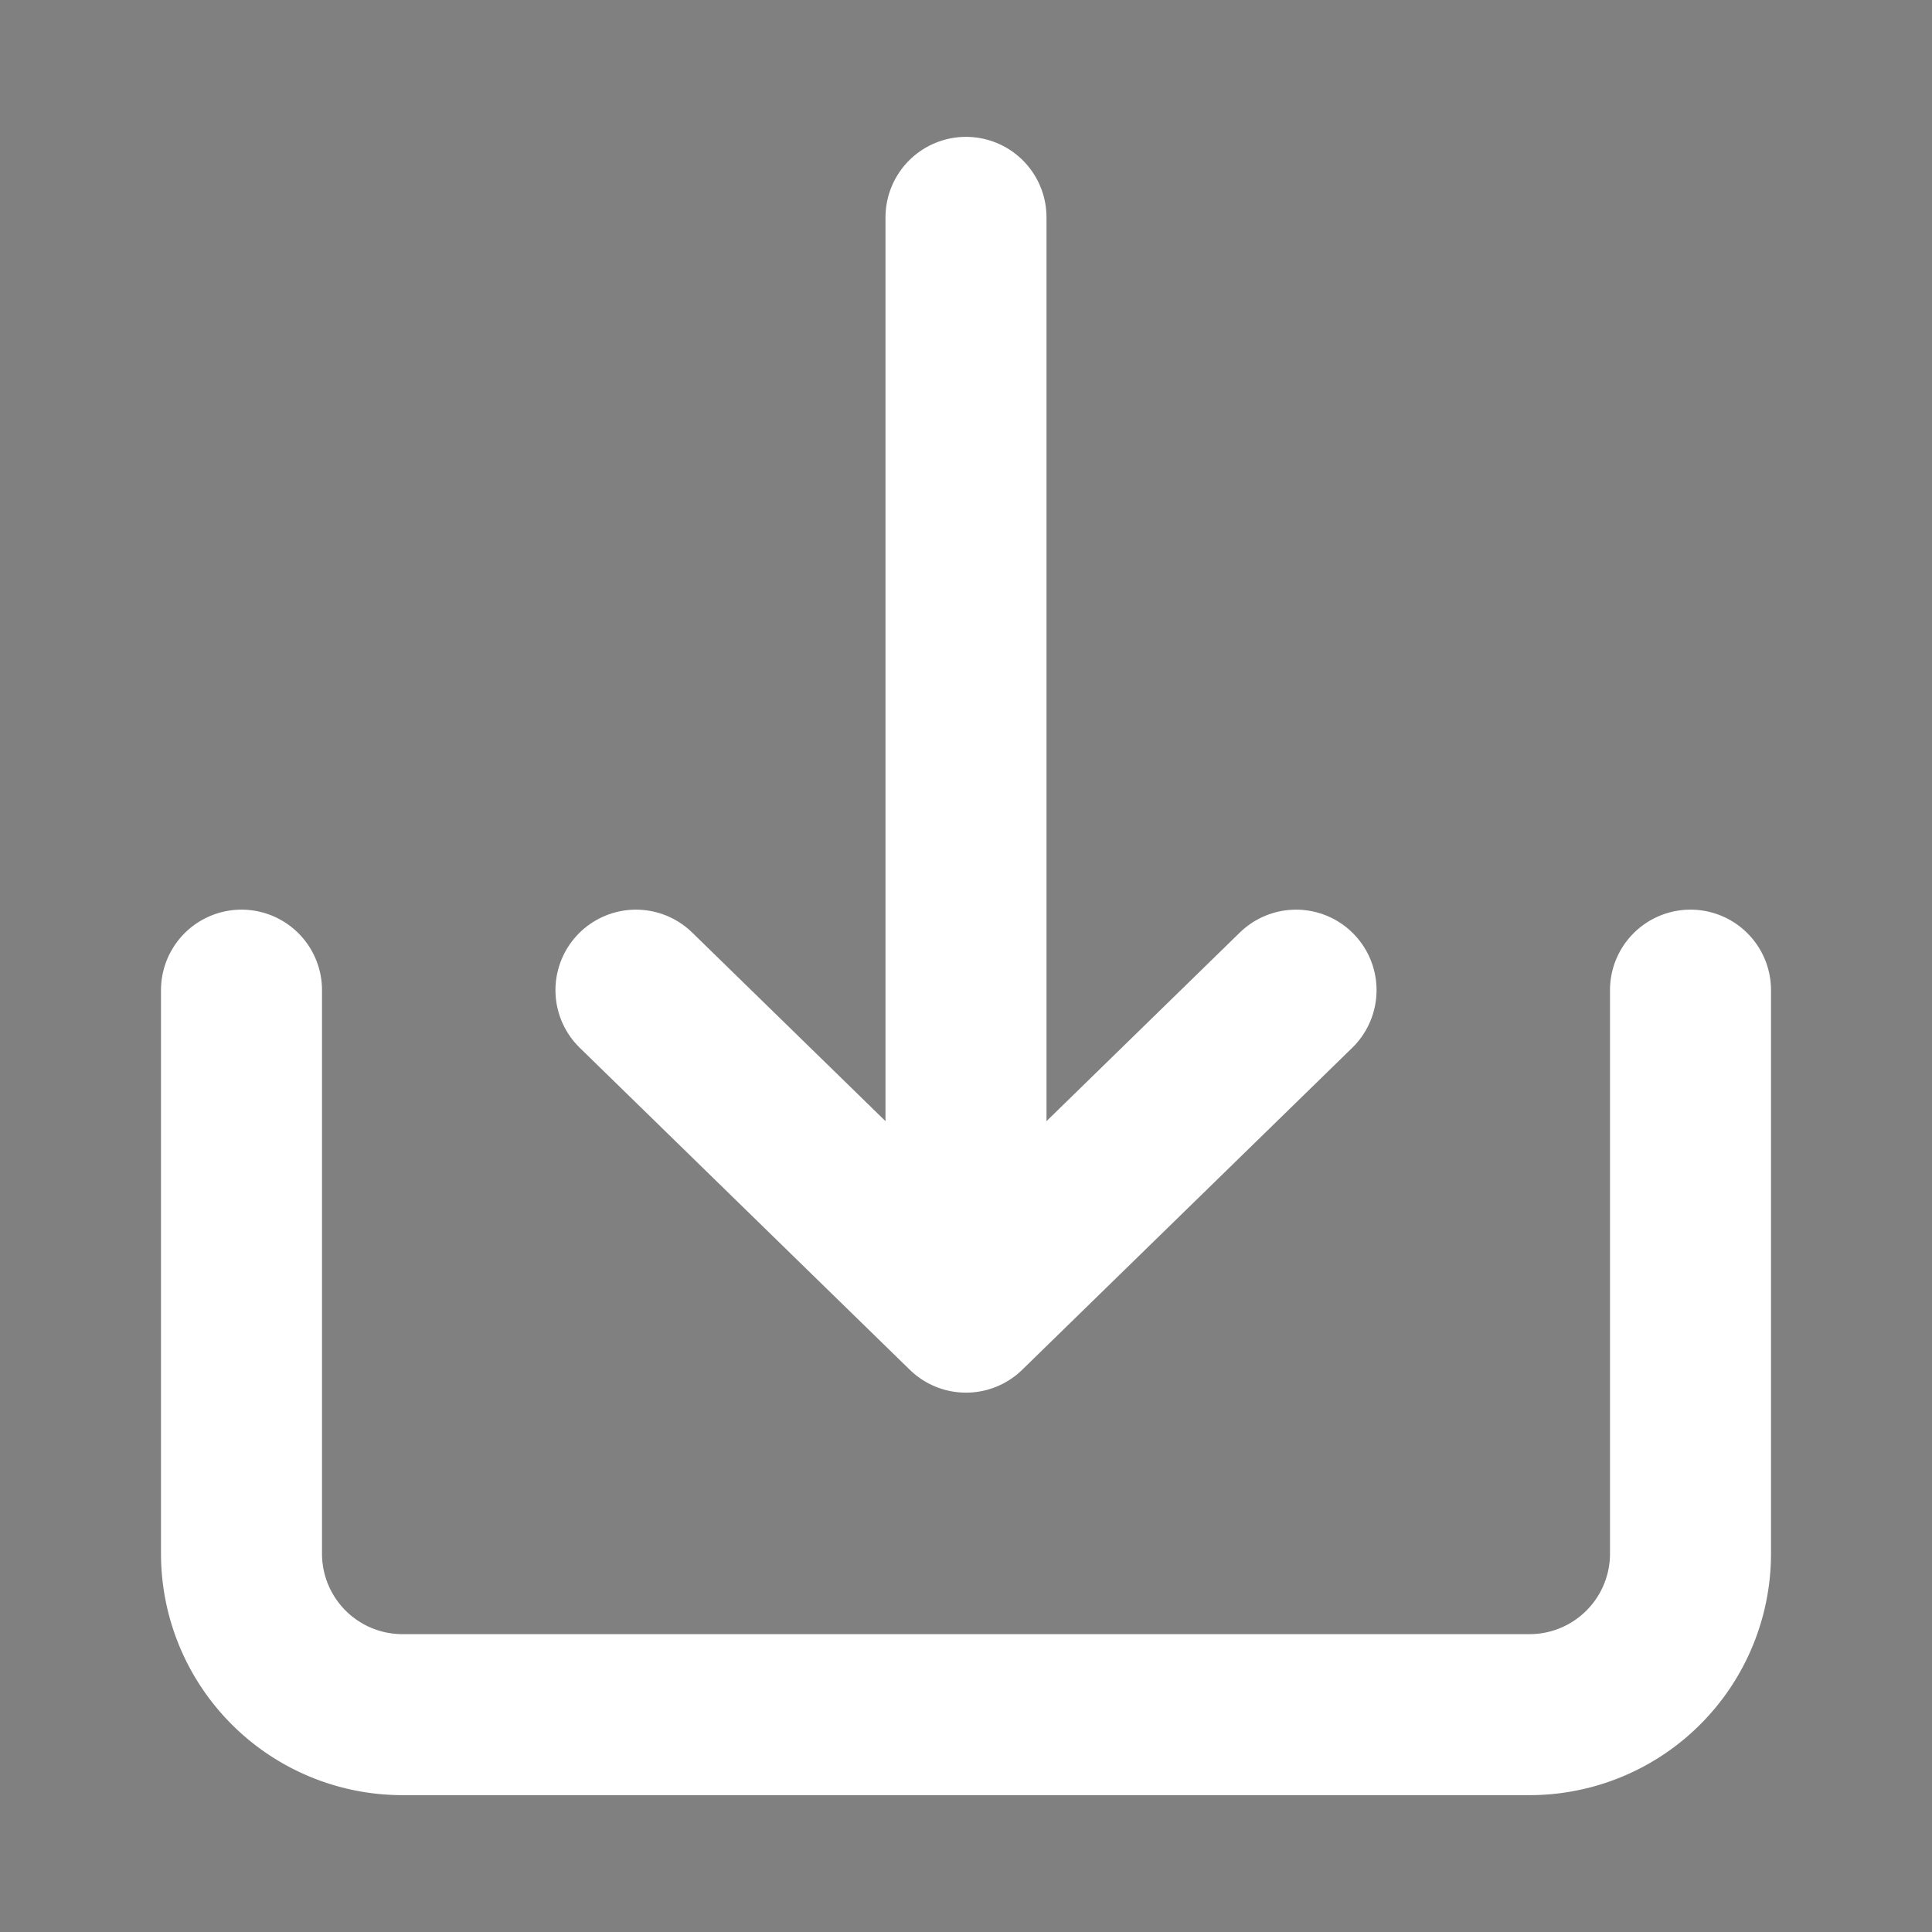
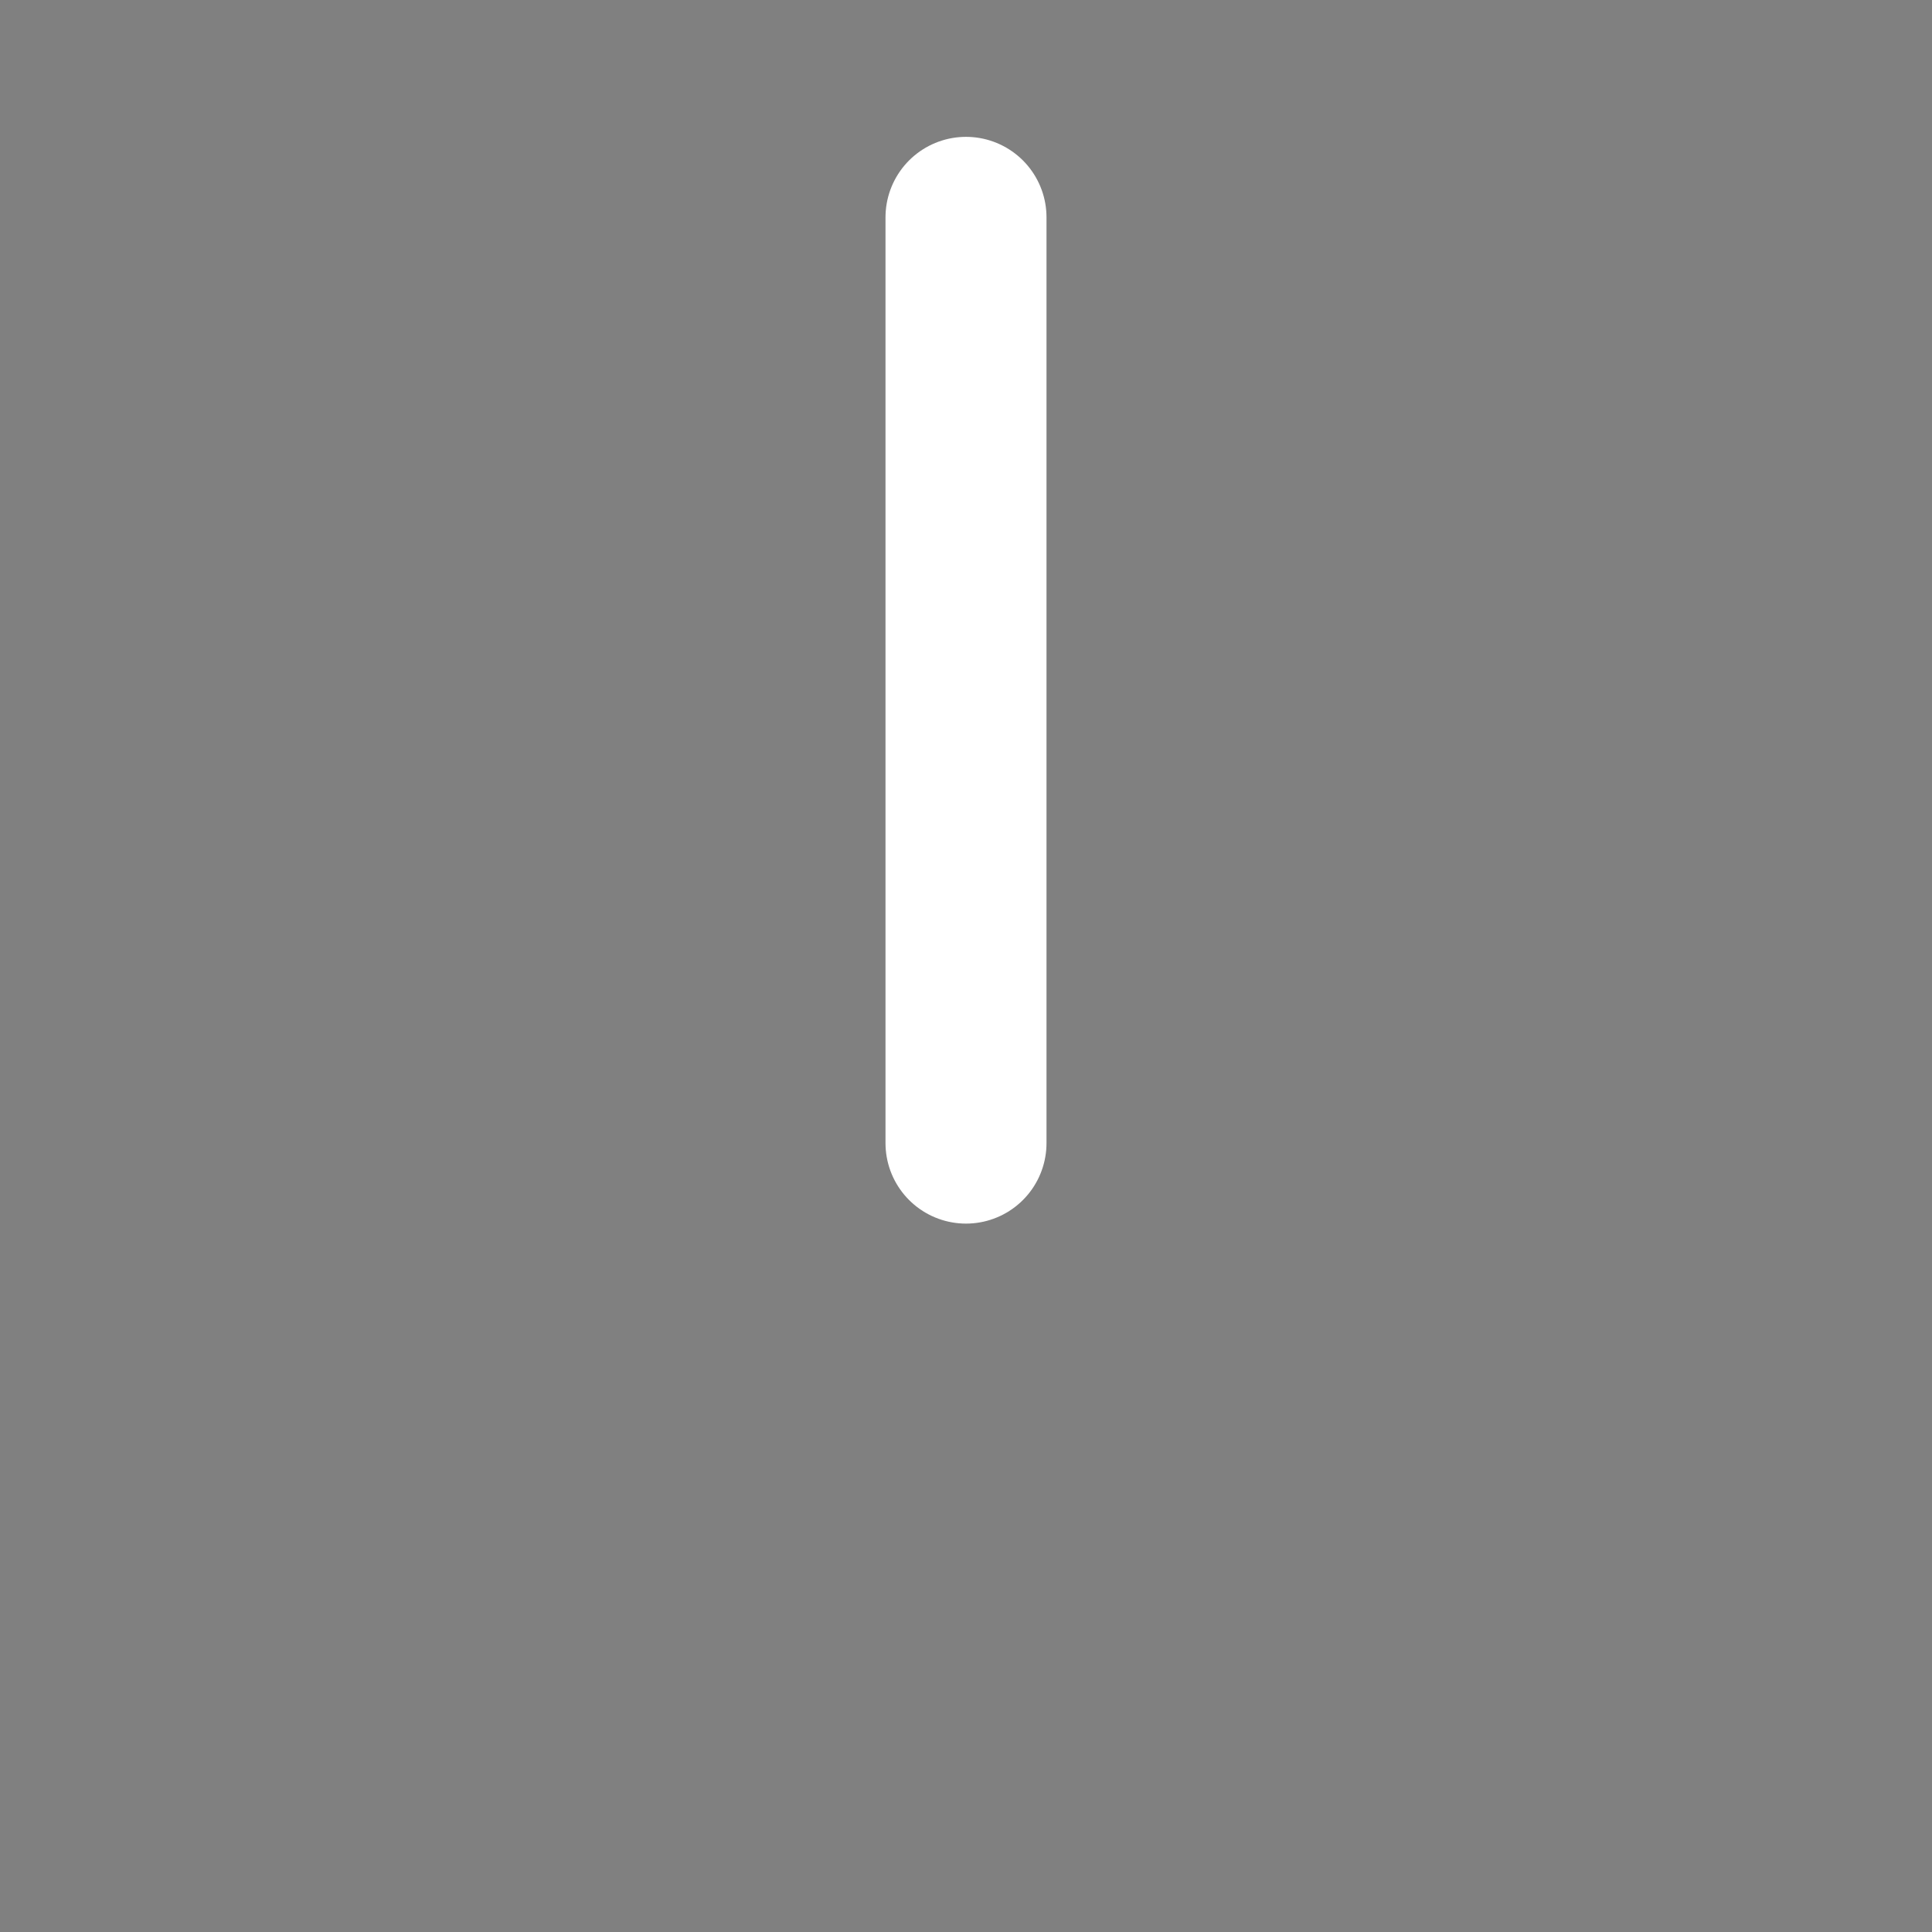
<svg xmlns="http://www.w3.org/2000/svg" viewBox="0 0 24 24">
  <rect x="0" y="0" width="24" height="24" fill="#808080" stroke="none" />
  <g stroke="#fff" stroke-linecap="round" stroke-linejoin="round" stroke-width="2">
-     <path d="M3 12.3v7a2 2 0 0 0 2 2h14a2 2 0 0 0 2-2v-7" fill="none" />
-     <path data-name="Right" fill="none" d="m7.9 12.3 4.1 4 4.1-4" />
    <path d="M12 2.7v11.5" />
  </g>
</svg>